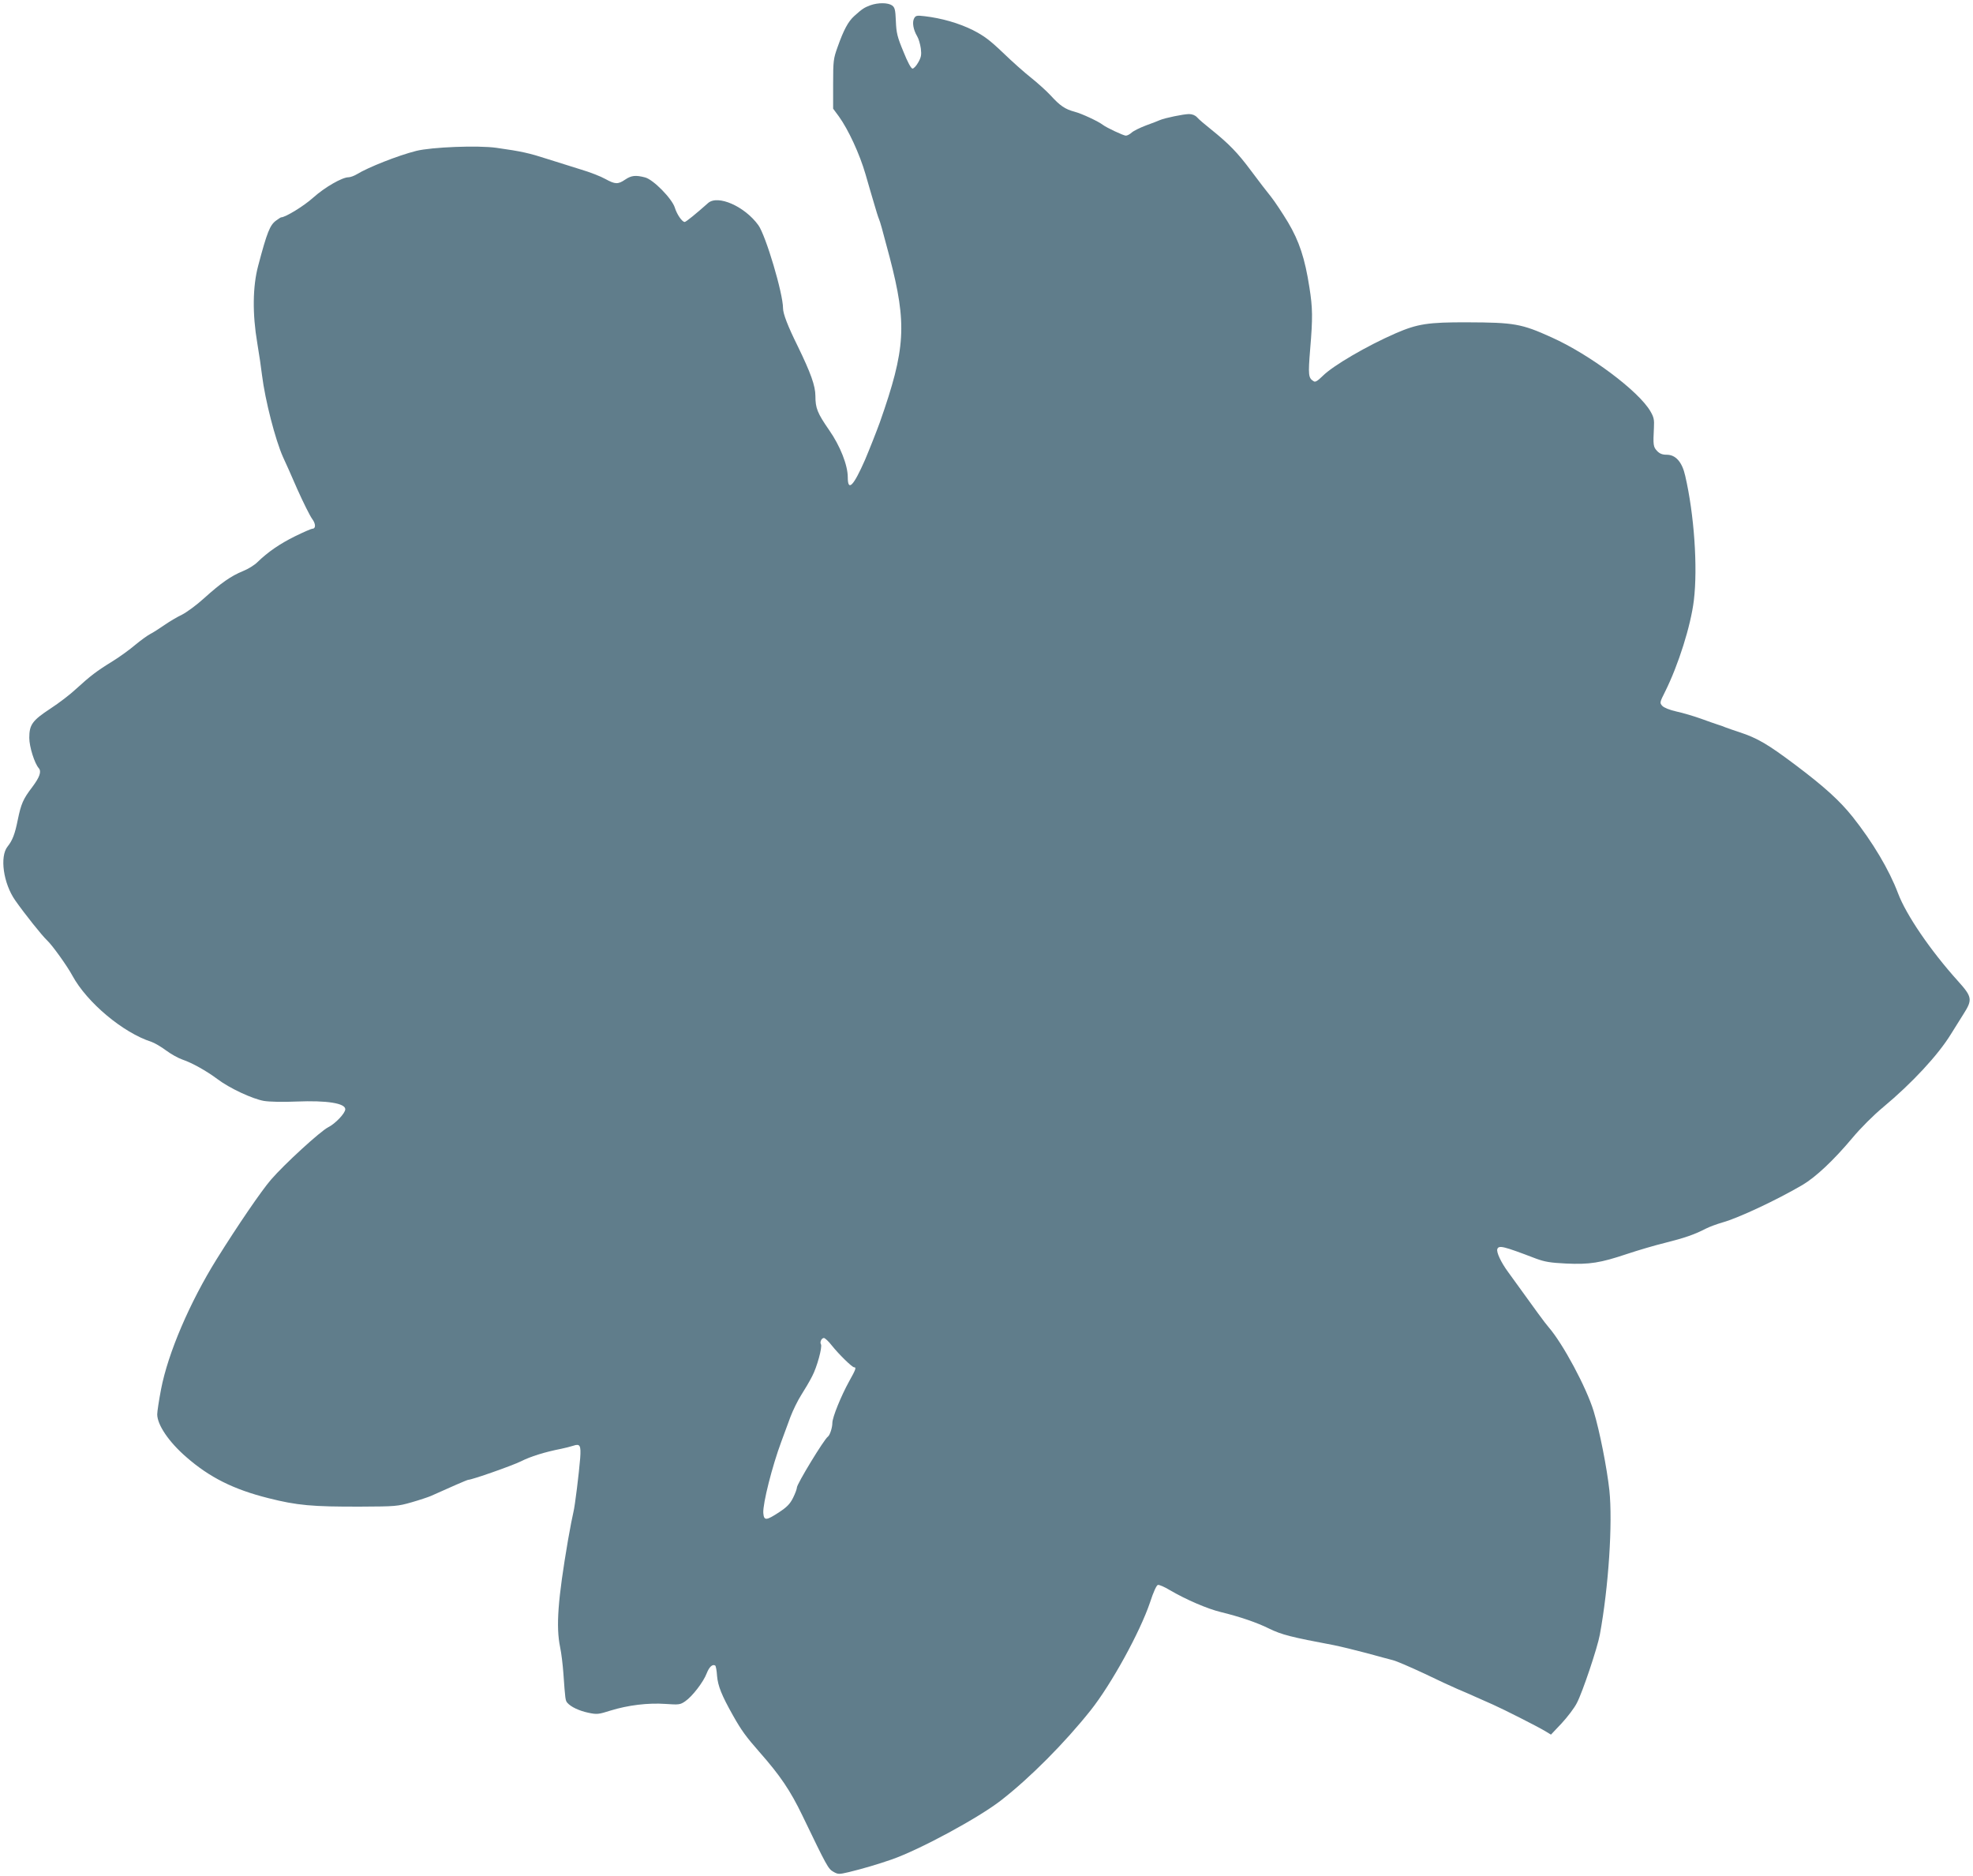
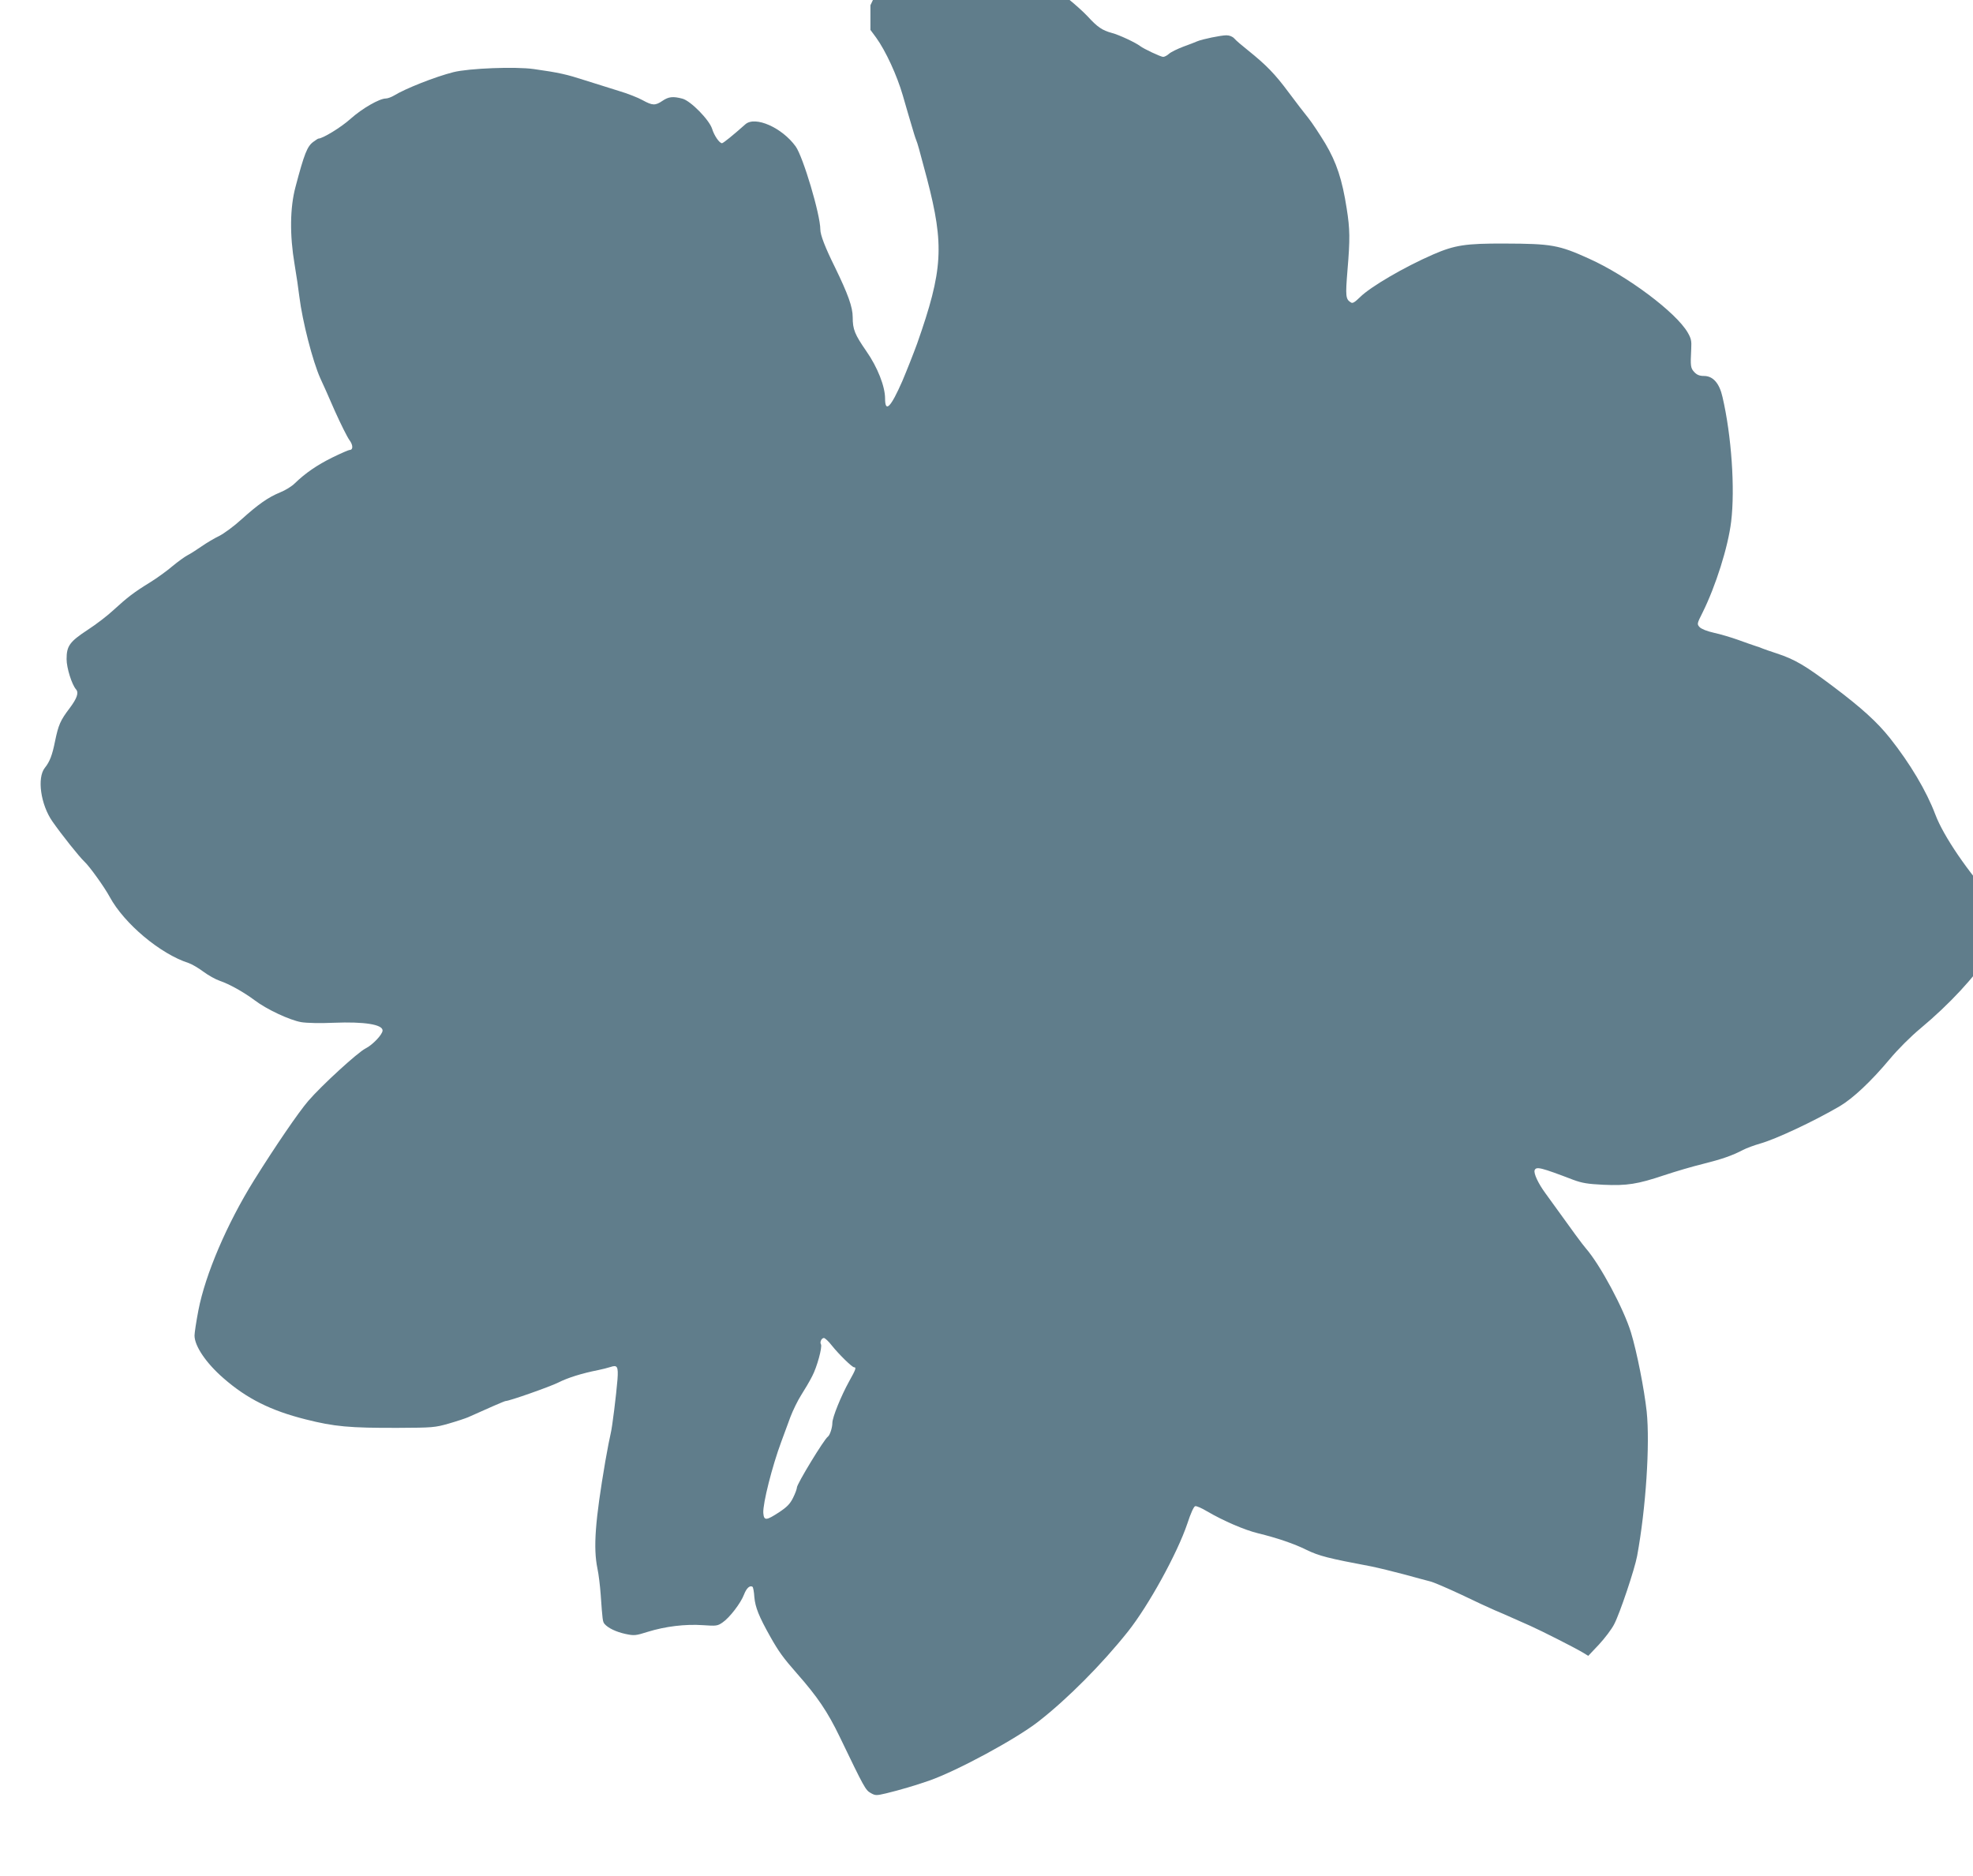
<svg xmlns="http://www.w3.org/2000/svg" version="1.0" width="1280pt" height="1217pt" viewBox="0 0 1280 1217" preserveAspectRatio="xMidYMid meet">
  <g transform="translate(0,1217) scale(0.1,-0.1)" fill="#607d8b" stroke="none">
-     <path d="M5647 12136 c-41 -15 -55 -25 -105 -70 -40 -36 -69 -91 -108 -201 -27 -75 -29 -89 -29 -240 l0 -160 37 -50 c62 -86 135 -244 173 -375 20 -69 45 -156 57 -195 11 -38 24 -81 30 -95 10 -25 16 -47 70 -250 113 -434 104 -592 -64 -1070 -23 -63 -66 -172 -96 -243 -75 -171 -112 -209 -112 -113 0 78 -49 203 -121 306 -76 110 -89 142 -89 221 0 66 -30 149 -115 324 -64 129 -95 210 -95 245 0 97 -112 472 -160 539 -89 123 -263 199 -326 144 -81 -72 -144 -123 -152 -123 -17 0 -51 50 -64 93 -18 58 -139 182 -193 196 -61 16 -89 13 -129 -14 -47 -32 -65 -31 -129 4 -28 16 -99 44 -157 61 -58 18 -157 49 -220 69 -114 37 -165 49 -329 72 -120 17 -421 5 -521 -20 -119 -30 -313 -107 -386 -152 -17 -10 -41 -19 -53 -19 -41 0 -153 -64 -229 -132 -61 -55 -181 -128 -208 -128 -3 0 -18 -10 -33 -21 -40 -29 -59 -77 -116 -293 -36 -134 -38 -313 -6 -501 12 -71 26 -166 31 -210 20 -161 86 -418 136 -530 13 -27 55 -121 93 -209 39 -87 82 -173 96 -192 24 -32 25 -64 1 -64 -6 0 -57 -22 -112 -49 -99 -49 -175 -101 -244 -168 -19 -19 -61 -45 -94 -58 -78 -32 -142 -77 -251 -175 -49 -45 -115 -93 -145 -108 -30 -14 -82 -45 -115 -68 -33 -23 -74 -49 -92 -58 -17 -9 -60 -40 -95 -69 -35 -30 -101 -78 -148 -107 -104 -64 -144 -95 -235 -178 -38 -36 -114 -94 -168 -129 -117 -77 -137 -104 -137 -190 0 -57 34 -166 62 -197 18 -22 5 -58 -42 -121 -61 -80 -73 -109 -95 -215 -18 -90 -34 -132 -66 -172 -52 -65 -27 -239 49 -348 63 -90 175 -230 207 -260 33 -30 132 -168 165 -230 94 -173 328 -370 513 -429 20 -7 63 -32 95 -56 31 -23 79 -50 106 -59 62 -21 155 -73 226 -126 79 -60 228 -129 302 -142 37 -6 123 -8 212 -4 197 8 316 -11 316 -50 0 -26 -65 -94 -111 -117 -50 -25 -284 -239 -371 -340 -63 -73 -214 -294 -352 -515 -175 -281 -316 -610 -361 -844 -14 -73 -25 -146 -25 -163 0 -68 75 -179 188 -277 151 -132 306 -210 533 -267 186 -47 284 -56 599 -55 225 1 239 2 330 28 52 15 109 34 125 41 122 55 236 105 243 105 24 0 288 93 342 120 61 31 153 60 260 81 25 5 60 14 79 20 44 15 51 3 45 -81 -8 -99 -34 -311 -44 -350 -5 -19 -21 -101 -35 -181 -66 -387 -79 -560 -51 -696 8 -37 17 -113 21 -168 12 -170 13 -176 25 -191 23 -27 76 -52 136 -65 57 -12 66 -11 145 14 113 35 243 51 357 43 87 -6 95 -5 127 17 46 31 119 126 140 182 16 41 37 61 55 50 4 -2 10 -33 12 -68 6 -65 29 -124 104 -257 53 -94 83 -136 171 -236 134 -152 200 -249 279 -413 159 -330 167 -345 201 -364 30 -17 36 -17 100 -2 87 21 189 51 278 82 183 64 564 270 710 384 189 147 413 373 581 584 134 169 320 507 385 700 22 68 42 111 51 113 9 2 43 -13 76 -33 108 -63 245 -122 332 -143 123 -30 235 -68 315 -108 81 -39 138 -54 420 -107 44 -9 139 -32 210 -51 72 -20 148 -40 171 -46 22 -5 112 -44 200 -85 87 -42 186 -88 219 -102 33 -14 85 -36 115 -50 30 -13 82 -36 115 -51 74 -33 287 -141 339 -172 l38 -23 69 73 c38 41 83 100 99 132 37 70 134 360 149 443 57 309 84 726 62 937 -16 145 -63 385 -102 513 -47 154 -199 438 -293 546 -27 32 -69 89 -262 357 -47 64 -77 129 -70 149 10 26 39 19 251 -62 57 -21 93 -27 195 -32 153 -7 222 4 395 62 72 24 184 57 250 73 124 31 190 54 261 91 23 12 72 30 110 41 101 28 351 145 518 243 86 51 202 160 322 303 55 66 137 148 202 202 186 155 355 337 438 472 23 36 59 95 82 131 60 94 57 112 -36 215 -179 199 -335 428 -388 568 -58 154 -165 333 -295 497 -83 104 -183 195 -369 335 -181 136 -247 175 -365 214 -38 12 -79 27 -90 31 -11 5 -33 13 -50 18 -16 5 -67 23 -111 39 -45 16 -115 37 -157 46 -45 10 -82 25 -93 37 -17 19 -17 22 19 93 86 173 166 426 186 591 26 214 2 559 -56 808 -20 90 -62 137 -120 137 -29 0 -46 7 -63 25 -24 26 -26 37 -20 151 3 52 -1 68 -23 106 -76 131 -393 368 -640 479 -196 89 -244 97 -547 98 -255 1 -324 -10 -465 -71 -188 -82 -407 -210 -474 -277 -34 -33 -48 -42 -59 -34 -34 21 -36 39 -22 210 17 201 16 266 -5 398 -29 188 -66 300 -139 423 -37 61 -86 135 -109 164 -24 29 -82 105 -129 168 -89 120 -145 177 -263 272 -38 30 -79 65 -89 77 -12 13 -31 21 -52 21 -35 0 -156 -25 -189 -39 -11 -5 -52 -21 -91 -35 -39 -15 -80 -35 -92 -46 -12 -11 -29 -20 -38 -20 -15 0 -126 52 -149 70 -30 23 -137 73 -183 85 -63 17 -94 38 -158 108 -27 29 -83 79 -124 112 -41 32 -123 105 -182 162 -87 83 -123 110 -197 148 -91 45 -202 77 -313 90 -51 6 -58 4 -68 -15 -13 -25 -5 -73 20 -115 10 -16 20 -52 24 -80 5 -41 2 -57 -17 -90 -12 -22 -29 -40 -37 -40 -9 0 -32 42 -59 110 -40 96 -46 122 -49 198 -3 75 -7 89 -25 102 -26 18 -89 19 -140 1z m-252 -8693 c47 -59 133 -143 146 -143 16 0 11 -14 -32 -91 -53 -96 -109 -234 -109 -270 0 -30 -16 -80 -29 -89 -24 -16 -201 -307 -201 -330 0 -9 -11 -39 -25 -67 -20 -40 -40 -60 -90 -93 -85 -56 -99 -56 -103 -5 -4 60 58 305 117 463 17 45 43 117 59 160 16 42 47 106 70 142 23 36 55 90 71 122 31 58 67 190 57 207 -9 14 4 41 19 41 7 0 30 -21 50 -47z" />
+     <path d="M5647 12136 l0 -160 37 -50 c62 -86 135 -244 173 -375 20 -69 45 -156 57 -195 11 -38 24 -81 30 -95 10 -25 16 -47 70 -250 113 -434 104 -592 -64 -1070 -23 -63 -66 -172 -96 -243 -75 -171 -112 -209 -112 -113 0 78 -49 203 -121 306 -76 110 -89 142 -89 221 0 66 -30 149 -115 324 -64 129 -95 210 -95 245 0 97 -112 472 -160 539 -89 123 -263 199 -326 144 -81 -72 -144 -123 -152 -123 -17 0 -51 50 -64 93 -18 58 -139 182 -193 196 -61 16 -89 13 -129 -14 -47 -32 -65 -31 -129 4 -28 16 -99 44 -157 61 -58 18 -157 49 -220 69 -114 37 -165 49 -329 72 -120 17 -421 5 -521 -20 -119 -30 -313 -107 -386 -152 -17 -10 -41 -19 -53 -19 -41 0 -153 -64 -229 -132 -61 -55 -181 -128 -208 -128 -3 0 -18 -10 -33 -21 -40 -29 -59 -77 -116 -293 -36 -134 -38 -313 -6 -501 12 -71 26 -166 31 -210 20 -161 86 -418 136 -530 13 -27 55 -121 93 -209 39 -87 82 -173 96 -192 24 -32 25 -64 1 -64 -6 0 -57 -22 -112 -49 -99 -49 -175 -101 -244 -168 -19 -19 -61 -45 -94 -58 -78 -32 -142 -77 -251 -175 -49 -45 -115 -93 -145 -108 -30 -14 -82 -45 -115 -68 -33 -23 -74 -49 -92 -58 -17 -9 -60 -40 -95 -69 -35 -30 -101 -78 -148 -107 -104 -64 -144 -95 -235 -178 -38 -36 -114 -94 -168 -129 -117 -77 -137 -104 -137 -190 0 -57 34 -166 62 -197 18 -22 5 -58 -42 -121 -61 -80 -73 -109 -95 -215 -18 -90 -34 -132 -66 -172 -52 -65 -27 -239 49 -348 63 -90 175 -230 207 -260 33 -30 132 -168 165 -230 94 -173 328 -370 513 -429 20 -7 63 -32 95 -56 31 -23 79 -50 106 -59 62 -21 155 -73 226 -126 79 -60 228 -129 302 -142 37 -6 123 -8 212 -4 197 8 316 -11 316 -50 0 -26 -65 -94 -111 -117 -50 -25 -284 -239 -371 -340 -63 -73 -214 -294 -352 -515 -175 -281 -316 -610 -361 -844 -14 -73 -25 -146 -25 -163 0 -68 75 -179 188 -277 151 -132 306 -210 533 -267 186 -47 284 -56 599 -55 225 1 239 2 330 28 52 15 109 34 125 41 122 55 236 105 243 105 24 0 288 93 342 120 61 31 153 60 260 81 25 5 60 14 79 20 44 15 51 3 45 -81 -8 -99 -34 -311 -44 -350 -5 -19 -21 -101 -35 -181 -66 -387 -79 -560 -51 -696 8 -37 17 -113 21 -168 12 -170 13 -176 25 -191 23 -27 76 -52 136 -65 57 -12 66 -11 145 14 113 35 243 51 357 43 87 -6 95 -5 127 17 46 31 119 126 140 182 16 41 37 61 55 50 4 -2 10 -33 12 -68 6 -65 29 -124 104 -257 53 -94 83 -136 171 -236 134 -152 200 -249 279 -413 159 -330 167 -345 201 -364 30 -17 36 -17 100 -2 87 21 189 51 278 82 183 64 564 270 710 384 189 147 413 373 581 584 134 169 320 507 385 700 22 68 42 111 51 113 9 2 43 -13 76 -33 108 -63 245 -122 332 -143 123 -30 235 -68 315 -108 81 -39 138 -54 420 -107 44 -9 139 -32 210 -51 72 -20 148 -40 171 -46 22 -5 112 -44 200 -85 87 -42 186 -88 219 -102 33 -14 85 -36 115 -50 30 -13 82 -36 115 -51 74 -33 287 -141 339 -172 l38 -23 69 73 c38 41 83 100 99 132 37 70 134 360 149 443 57 309 84 726 62 937 -16 145 -63 385 -102 513 -47 154 -199 438 -293 546 -27 32 -69 89 -262 357 -47 64 -77 129 -70 149 10 26 39 19 251 -62 57 -21 93 -27 195 -32 153 -7 222 4 395 62 72 24 184 57 250 73 124 31 190 54 261 91 23 12 72 30 110 41 101 28 351 145 518 243 86 51 202 160 322 303 55 66 137 148 202 202 186 155 355 337 438 472 23 36 59 95 82 131 60 94 57 112 -36 215 -179 199 -335 428 -388 568 -58 154 -165 333 -295 497 -83 104 -183 195 -369 335 -181 136 -247 175 -365 214 -38 12 -79 27 -90 31 -11 5 -33 13 -50 18 -16 5 -67 23 -111 39 -45 16 -115 37 -157 46 -45 10 -82 25 -93 37 -17 19 -17 22 19 93 86 173 166 426 186 591 26 214 2 559 -56 808 -20 90 -62 137 -120 137 -29 0 -46 7 -63 25 -24 26 -26 37 -20 151 3 52 -1 68 -23 106 -76 131 -393 368 -640 479 -196 89 -244 97 -547 98 -255 1 -324 -10 -465 -71 -188 -82 -407 -210 -474 -277 -34 -33 -48 -42 -59 -34 -34 21 -36 39 -22 210 17 201 16 266 -5 398 -29 188 -66 300 -139 423 -37 61 -86 135 -109 164 -24 29 -82 105 -129 168 -89 120 -145 177 -263 272 -38 30 -79 65 -89 77 -12 13 -31 21 -52 21 -35 0 -156 -25 -189 -39 -11 -5 -52 -21 -91 -35 -39 -15 -80 -35 -92 -46 -12 -11 -29 -20 -38 -20 -15 0 -126 52 -149 70 -30 23 -137 73 -183 85 -63 17 -94 38 -158 108 -27 29 -83 79 -124 112 -41 32 -123 105 -182 162 -87 83 -123 110 -197 148 -91 45 -202 77 -313 90 -51 6 -58 4 -68 -15 -13 -25 -5 -73 20 -115 10 -16 20 -52 24 -80 5 -41 2 -57 -17 -90 -12 -22 -29 -40 -37 -40 -9 0 -32 42 -59 110 -40 96 -46 122 -49 198 -3 75 -7 89 -25 102 -26 18 -89 19 -140 1z m-252 -8693 c47 -59 133 -143 146 -143 16 0 11 -14 -32 -91 -53 -96 -109 -234 -109 -270 0 -30 -16 -80 -29 -89 -24 -16 -201 -307 -201 -330 0 -9 -11 -39 -25 -67 -20 -40 -40 -60 -90 -93 -85 -56 -99 -56 -103 -5 -4 60 58 305 117 463 17 45 43 117 59 160 16 42 47 106 70 142 23 36 55 90 71 122 31 58 67 190 57 207 -9 14 4 41 19 41 7 0 30 -21 50 -47z" />
  </g>
</svg>